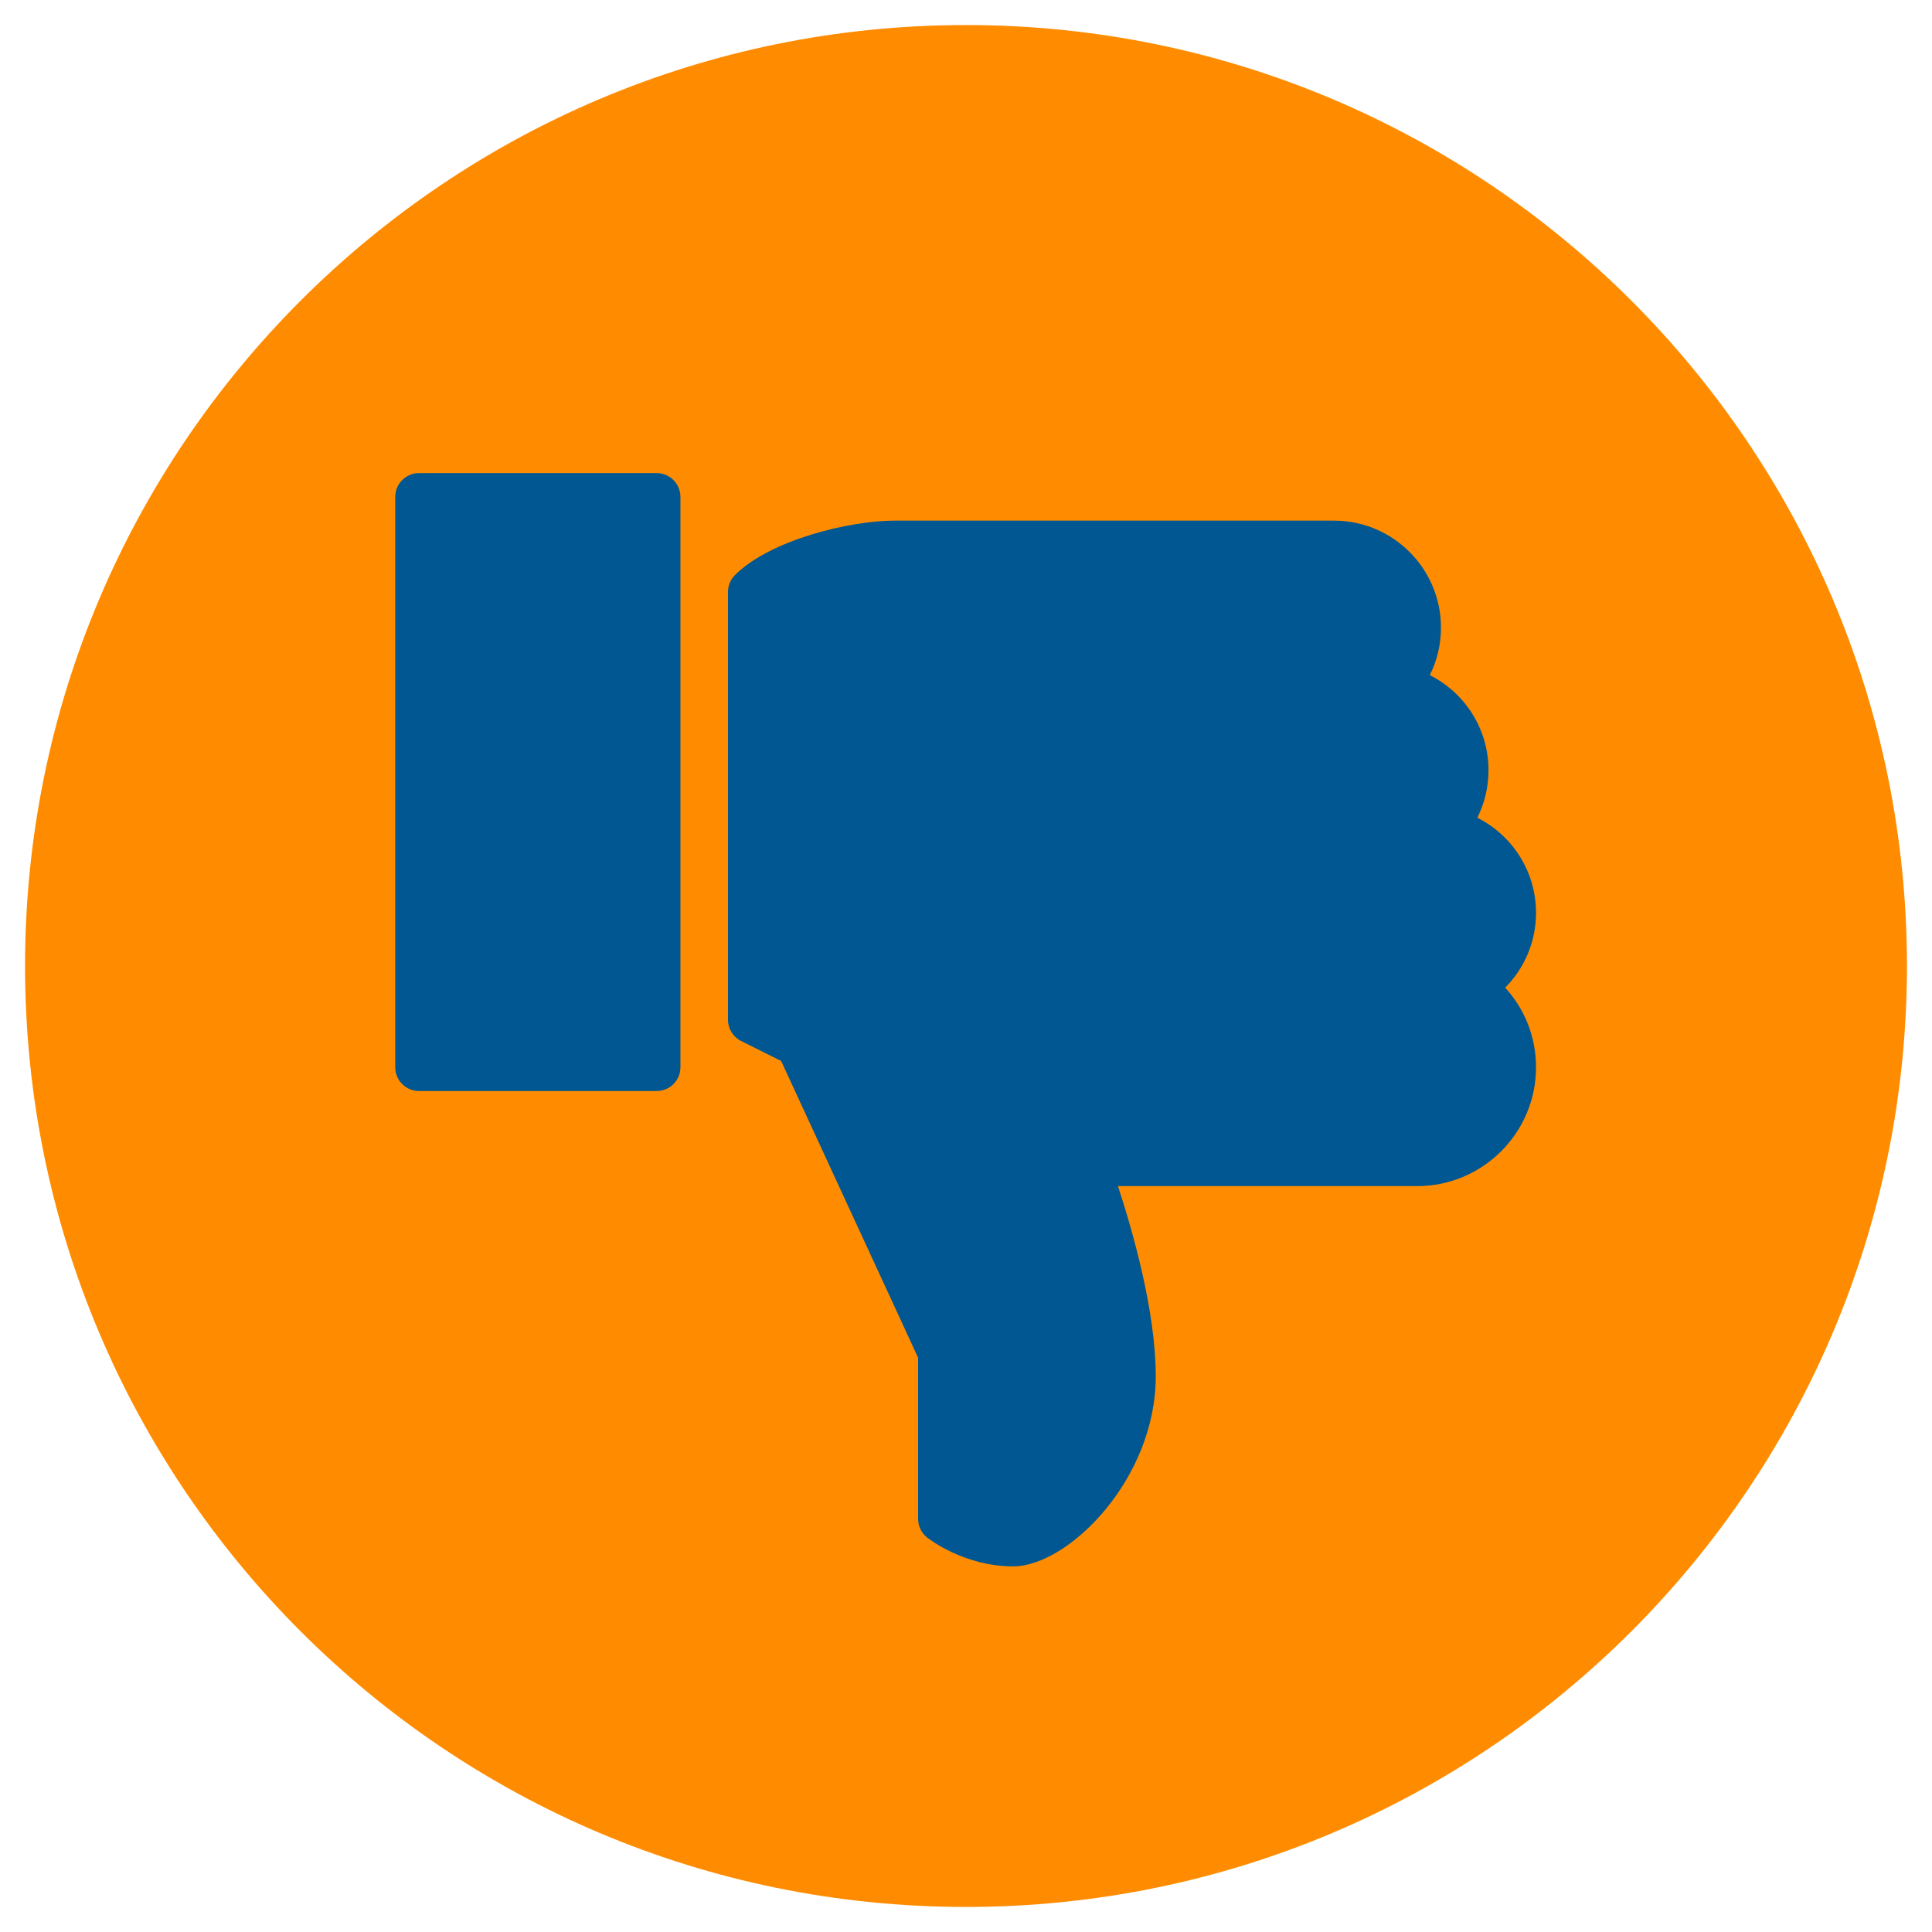
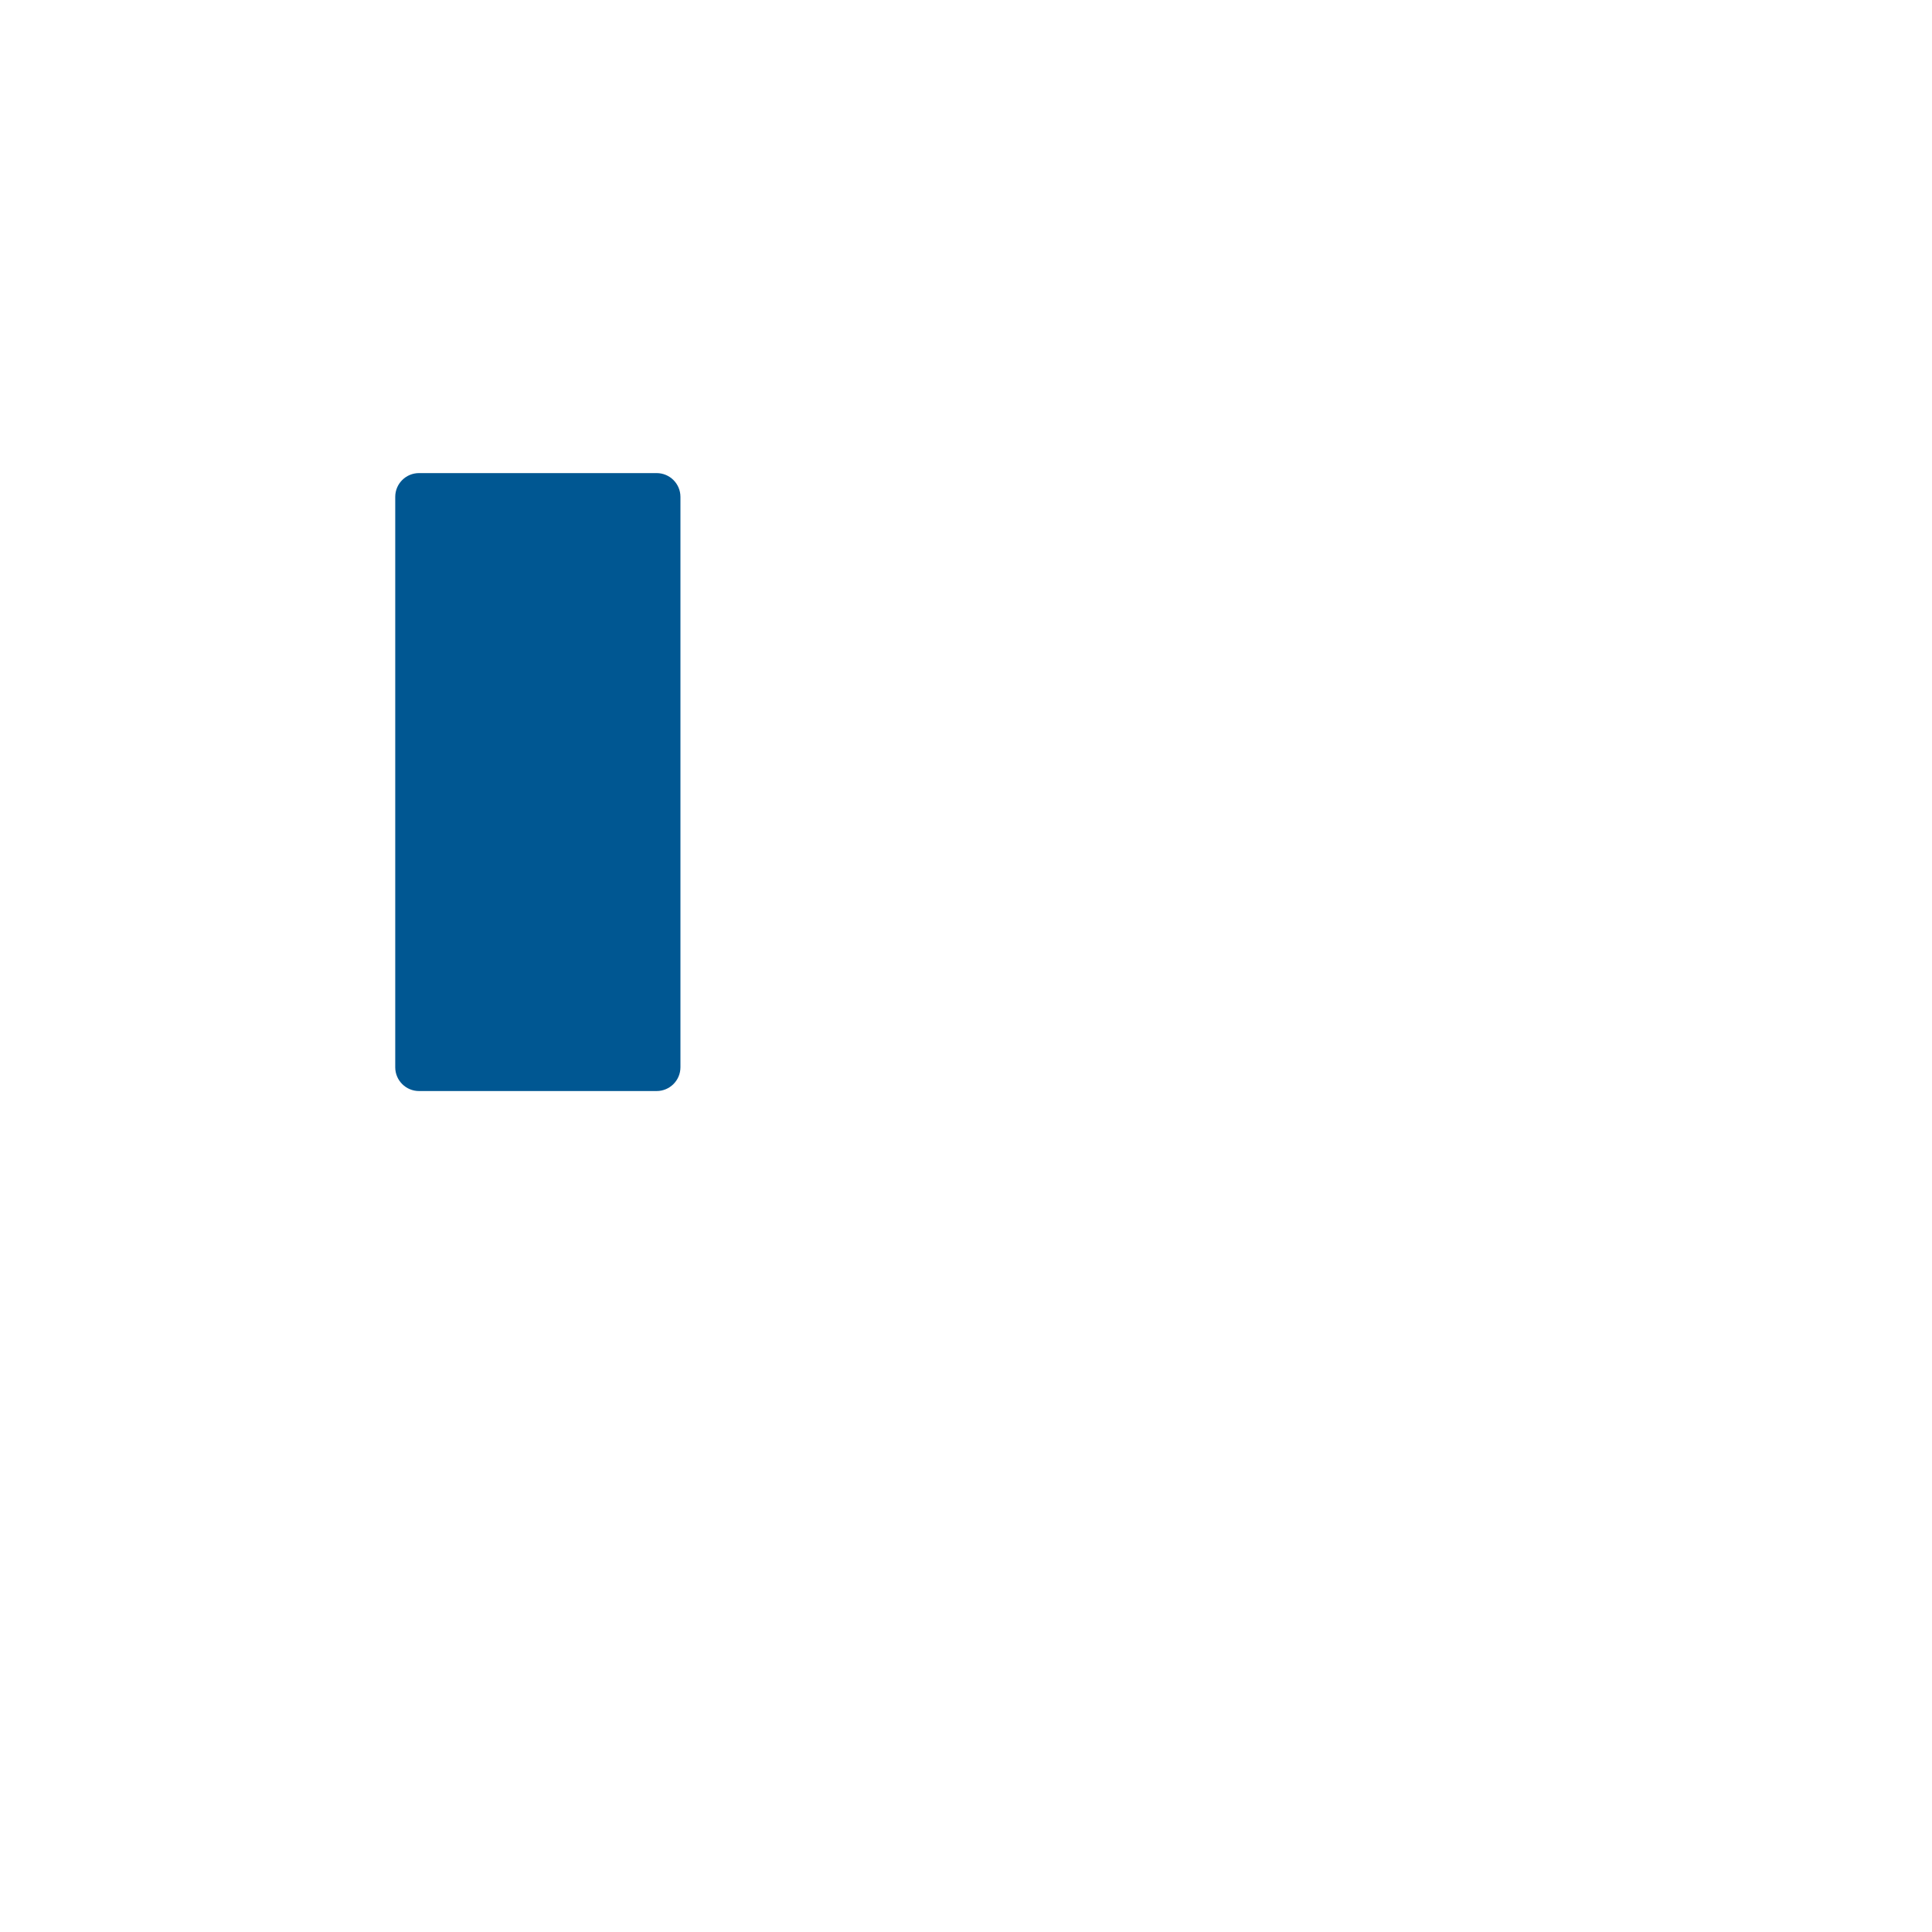
<svg xmlns="http://www.w3.org/2000/svg" width="1000" zoomAndPan="magnify" viewBox="0 0 750 750" height="1000" preserveAspectRatio="xMidYMid meet">
  <defs>
    <clipPath id="4fc5599946">
-       <path d="M 9.723 9.723 L 740.277 9.723 L 740.277 740.277 L 9.723 740.277 Z M 9.723 9.723 " />
-     </clipPath>
+       </clipPath>
    <clipPath id="02a36cccbb">
-       <path d="M 375 9.723 C 173.262 9.723 9.723 173.262 9.723 375 C 9.723 576.738 173.262 740.277 375 740.277 C 576.738 740.277 740.277 576.738 740.277 375 C 740.277 173.262 576.738 9.723 375 9.723 Z M 375 9.723 " />
-     </clipPath>
+       </clipPath>
    <clipPath id="f7f076658e">
      <path d="M 153.23 183.656 L 265 183.656 L 265 424 L 153.23 424 Z M 153.23 183.656 " />
    </clipPath>
    <clipPath id="7779ce3c63">
      <path d="M 282 202 L 596.48 202 L 596.48 608.156 L 282 608.156 Z M 282 202 " />
    </clipPath>
  </defs>
  <g id="ac60cc65a6">
    <g clip-rule="nonzero" clip-path="url(#4fc5599946)">
      <g clip-rule="nonzero" clip-path="url(#02a36cccbb)">
        <path style=" stroke:none;fill-rule:nonzero;fill:#ff8c00;fill-opacity:1;" d="M 9.723 9.723 L 740.277 9.723 L 740.277 740.277 L 9.723 740.277 Z M 9.723 9.723 " />
      </g>
    </g>
    <g clip-rule="nonzero" clip-path="url(#f7f076658e)">
      <path style=" stroke:none;fill-rule:nonzero;fill:#005792;fill-opacity:1;" d="M 254.918 183.656 L 162.652 183.656 C 157.562 183.656 153.43 187.789 153.43 192.883 L 153.43 414.312 C 153.43 419.406 157.562 423.539 162.652 423.539 L 254.918 423.539 C 260.008 423.539 264.145 419.406 264.145 414.312 L 264.145 192.883 C 264.145 187.789 260.008 183.656 254.918 183.656 Z M 254.918 183.656 " />
    </g>
    <g clip-rule="nonzero" clip-path="url(#7779ce3c63)">
-       <path style=" stroke:none;fill-rule:nonzero;fill:#005792;fill-opacity:1;" d="M 596.285 354.344 C 596.285 338.344 587.133 324.301 573.496 317.438 C 576.34 311.773 577.836 305.5 577.836 298.984 C 577.836 282.988 568.684 268.945 555.047 262.082 C 557.887 256.414 559.383 250.141 559.383 243.629 C 559.383 220.73 540.746 202.109 517.863 202.109 L 347.18 202.109 C 330.109 202.109 299.129 209.453 285.289 223.258 C 283.574 224.992 282.594 227.336 282.594 229.789 L 282.594 395.859 C 282.594 399.348 284.57 402.539 287.688 404.109 L 303.242 411.879 L 356.406 527.059 L 356.406 589.613 C 356.406 592.418 357.68 595.055 359.855 596.828 C 360.445 597.289 374.156 608.062 393.309 608.062 C 414.66 608.062 448.668 574.277 448.668 534.254 C 448.668 509.012 439.625 477.586 433.98 460.445 L 550.156 460.445 C 575.602 460.445 596.285 439.742 596.285 414.312 C 596.285 402.668 591.949 391.746 584.312 383.406 C 591.895 375.766 596.285 365.414 596.285 354.344 Z M 596.285 354.344 " />
-     </g>
+       </g>
  </g>
</svg>